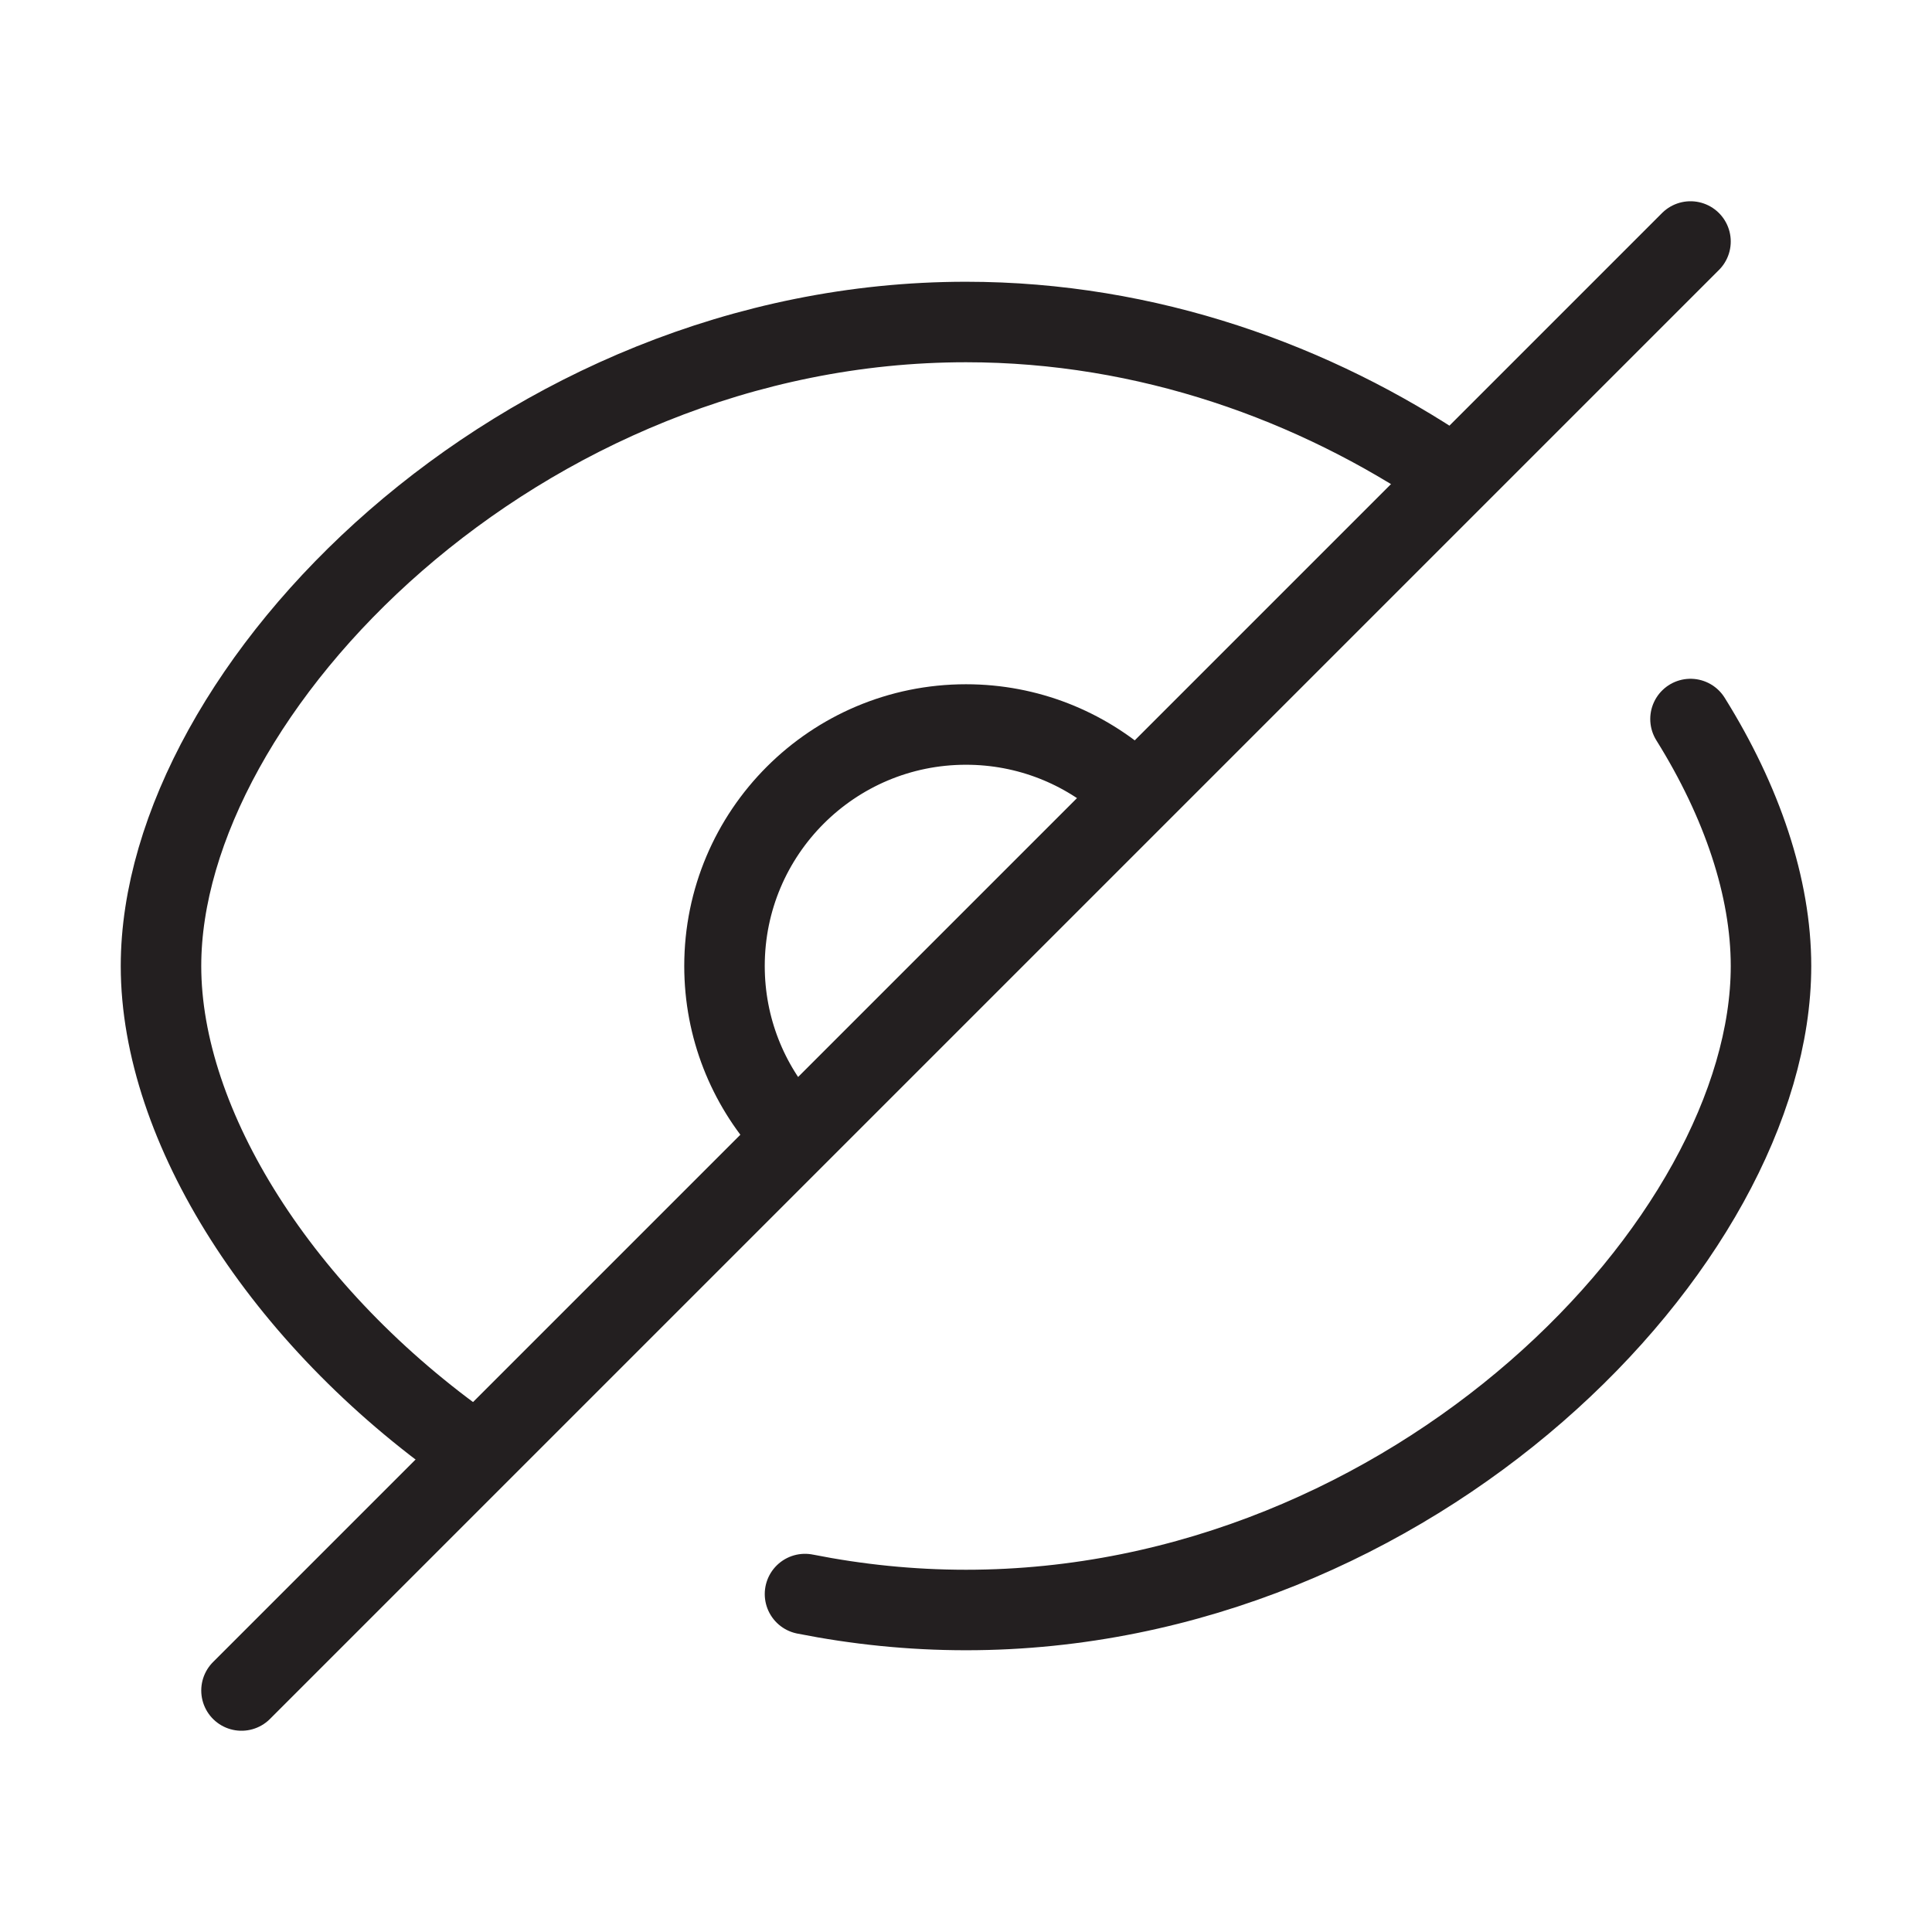
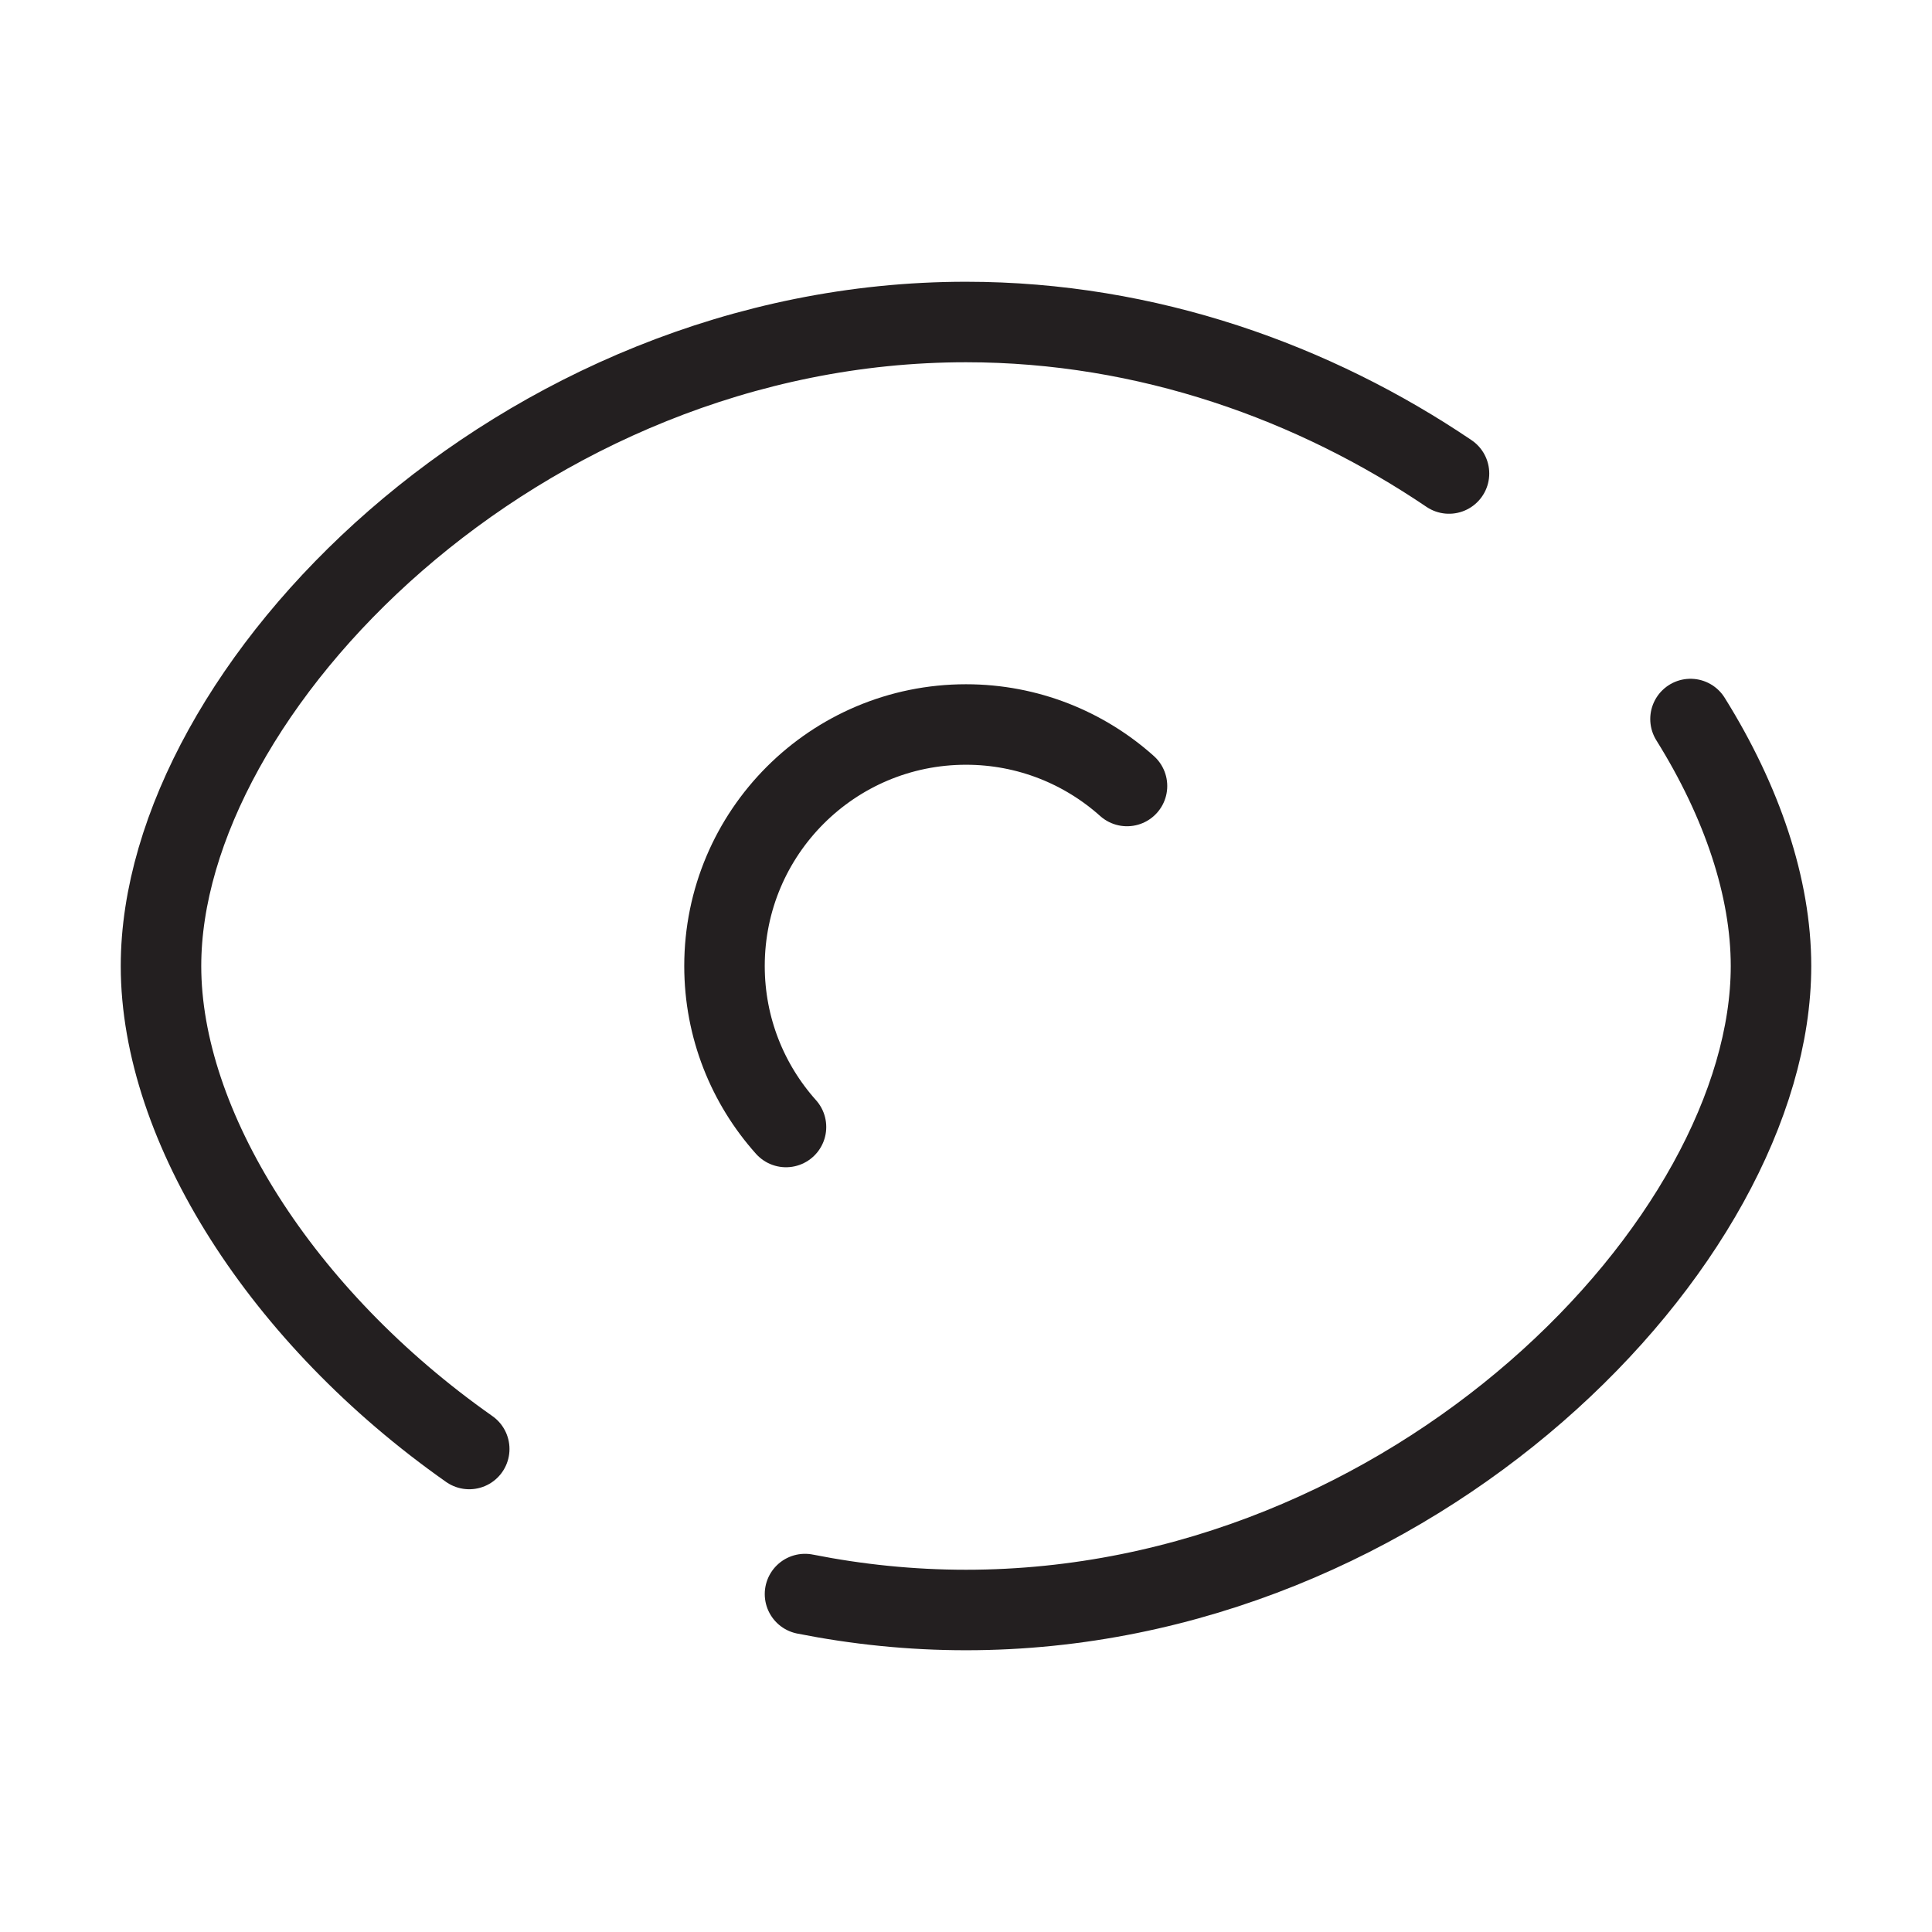
<svg xmlns="http://www.w3.org/2000/svg" width="24" height="24" viewBox="0 0 24 24" fill="none">
  <path d="M18 5.882C16.333 4.755 14.258 4 12 4C6.444 4 2 8.571 2 12C2 13.987 3.493 16.358 5.829 18" stroke="#231F20" stroke-linecap="round" />
  <path d="M10 19.802C10.646 19.93 11.314 20 12 20C17.556 20 22 15.428 22 12C22 11.026 21.641 9.959 21 8.932" stroke="#231F20" stroke-linecap="round" />
  <path d="M14 9.764C13.469 9.289 12.768 9 12 9C10.343 9 9 10.343 9 12C9 12.768 9.289 13.469 9.764 14" stroke="#231F20" stroke-linecap="round" />
-   <path d="M21 3L3 21" stroke="#231F20" stroke-linecap="round" />
</svg>